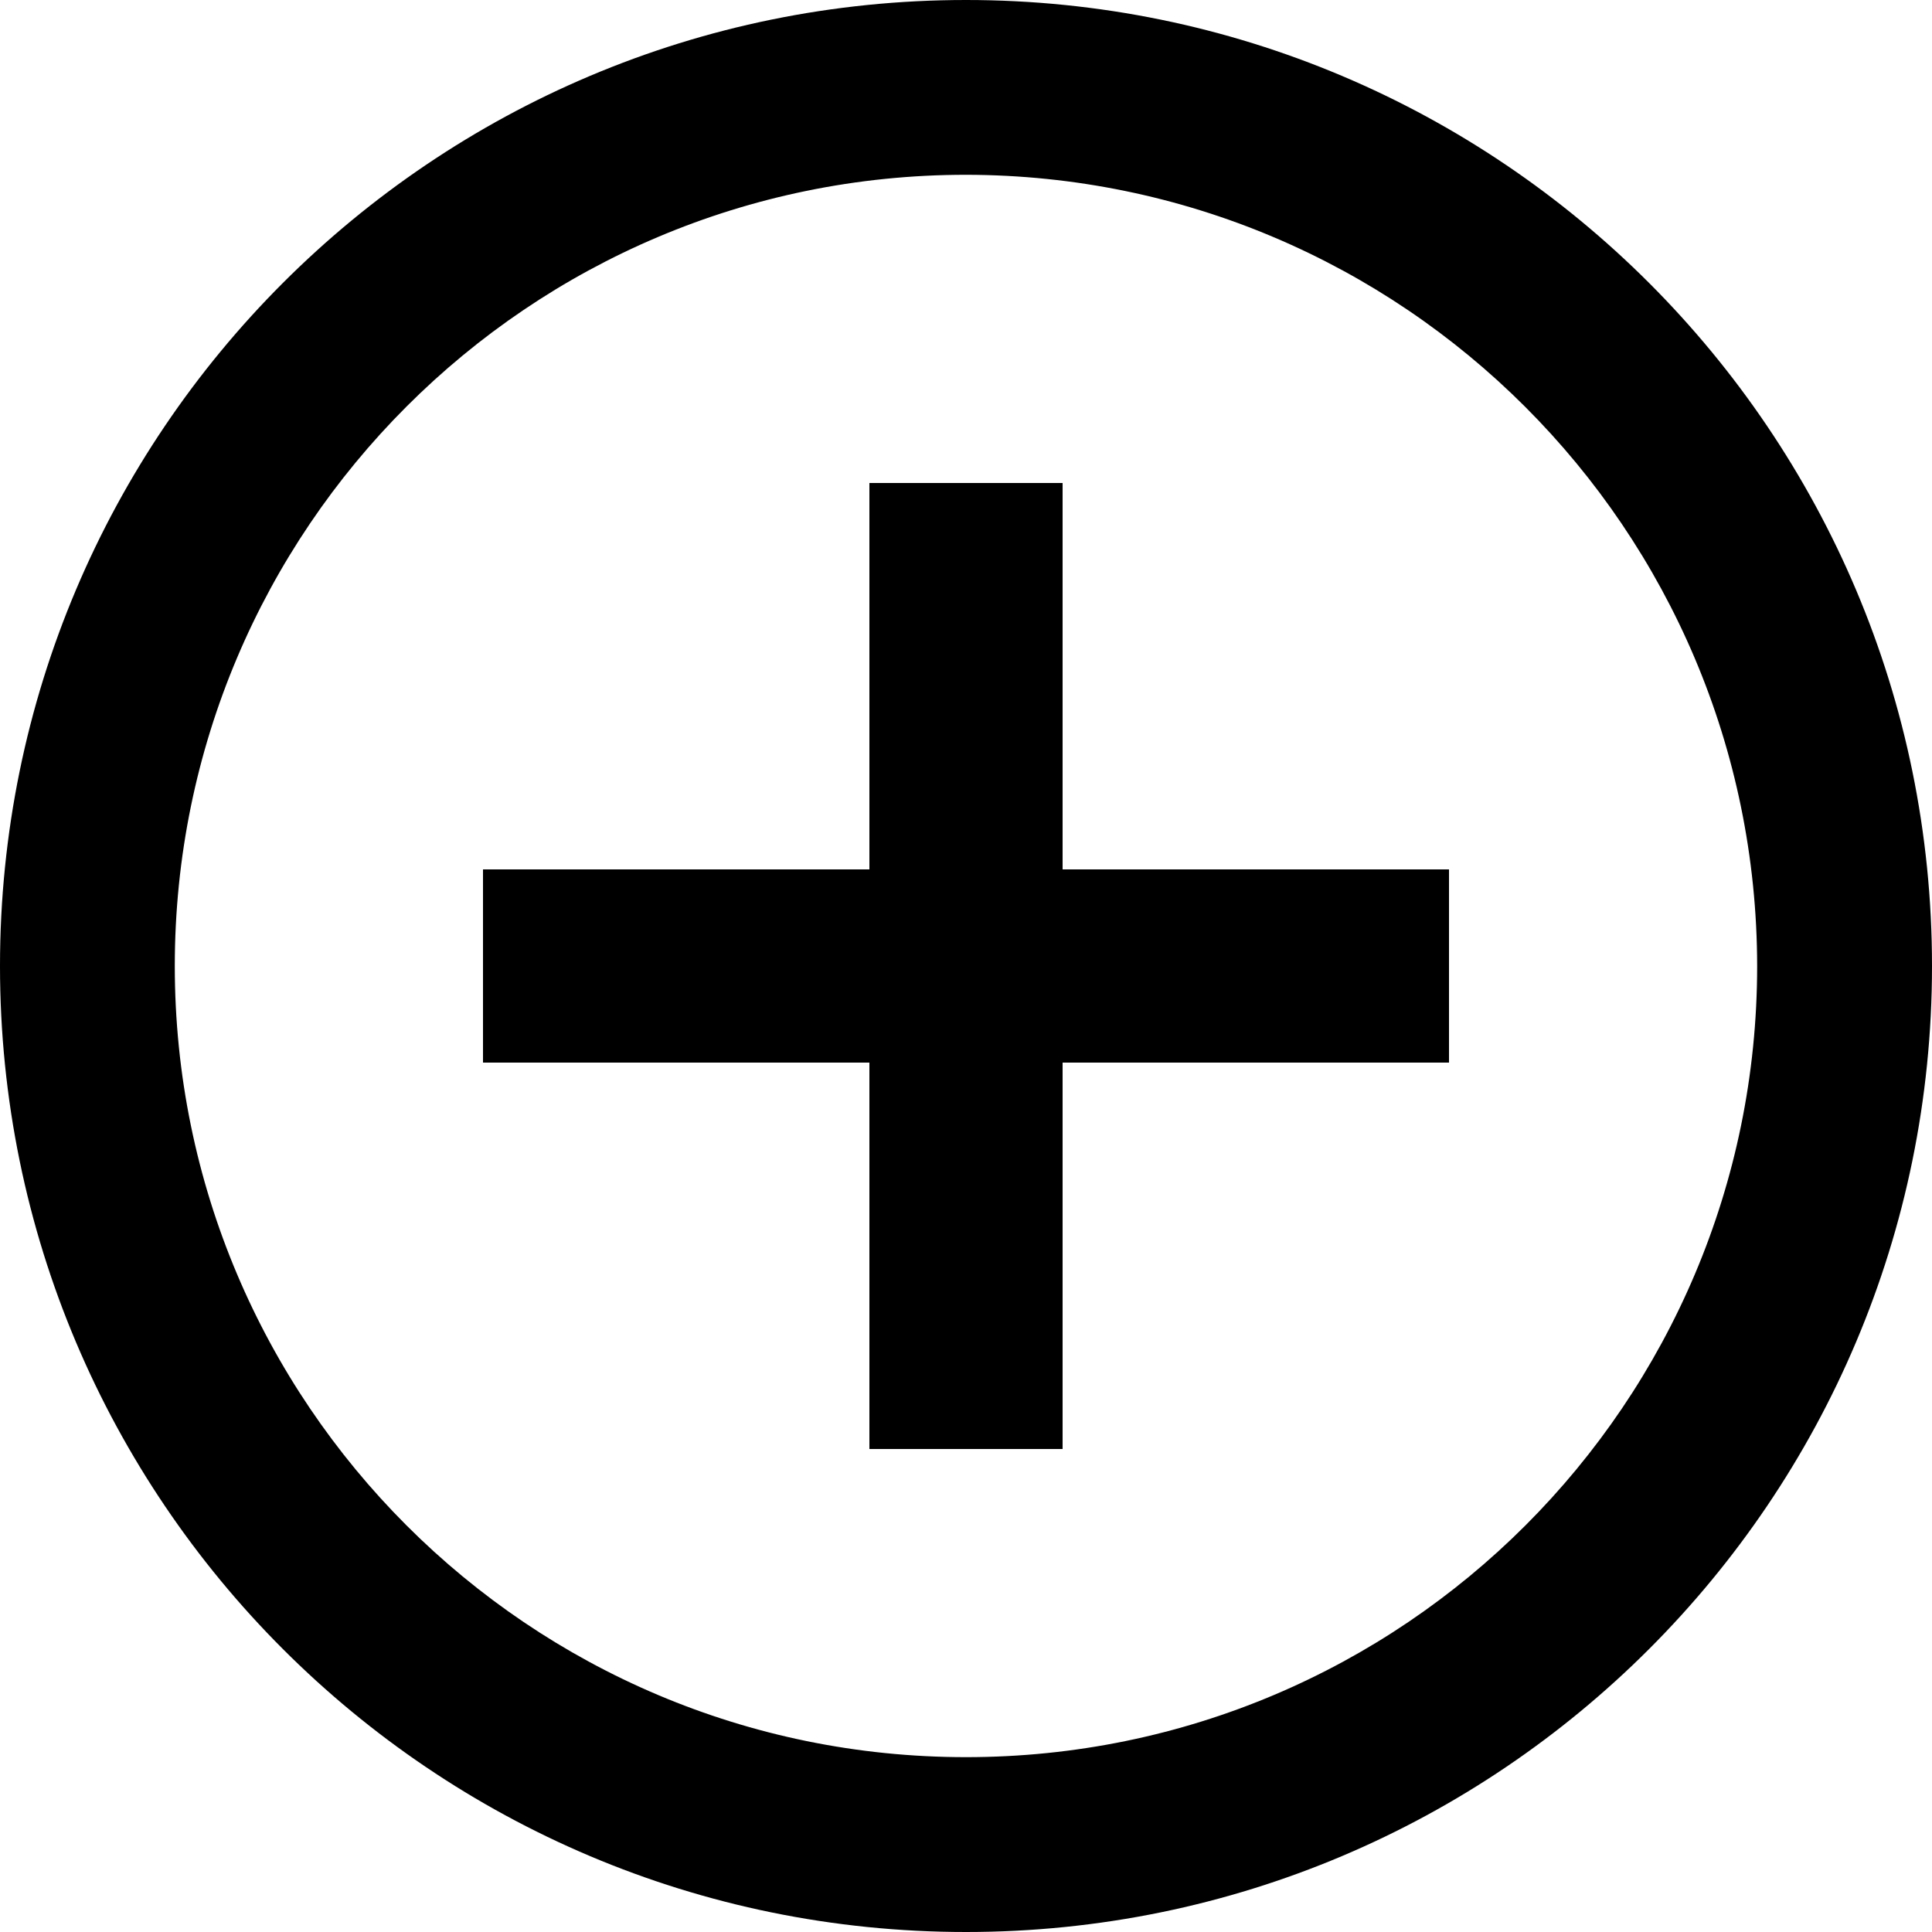
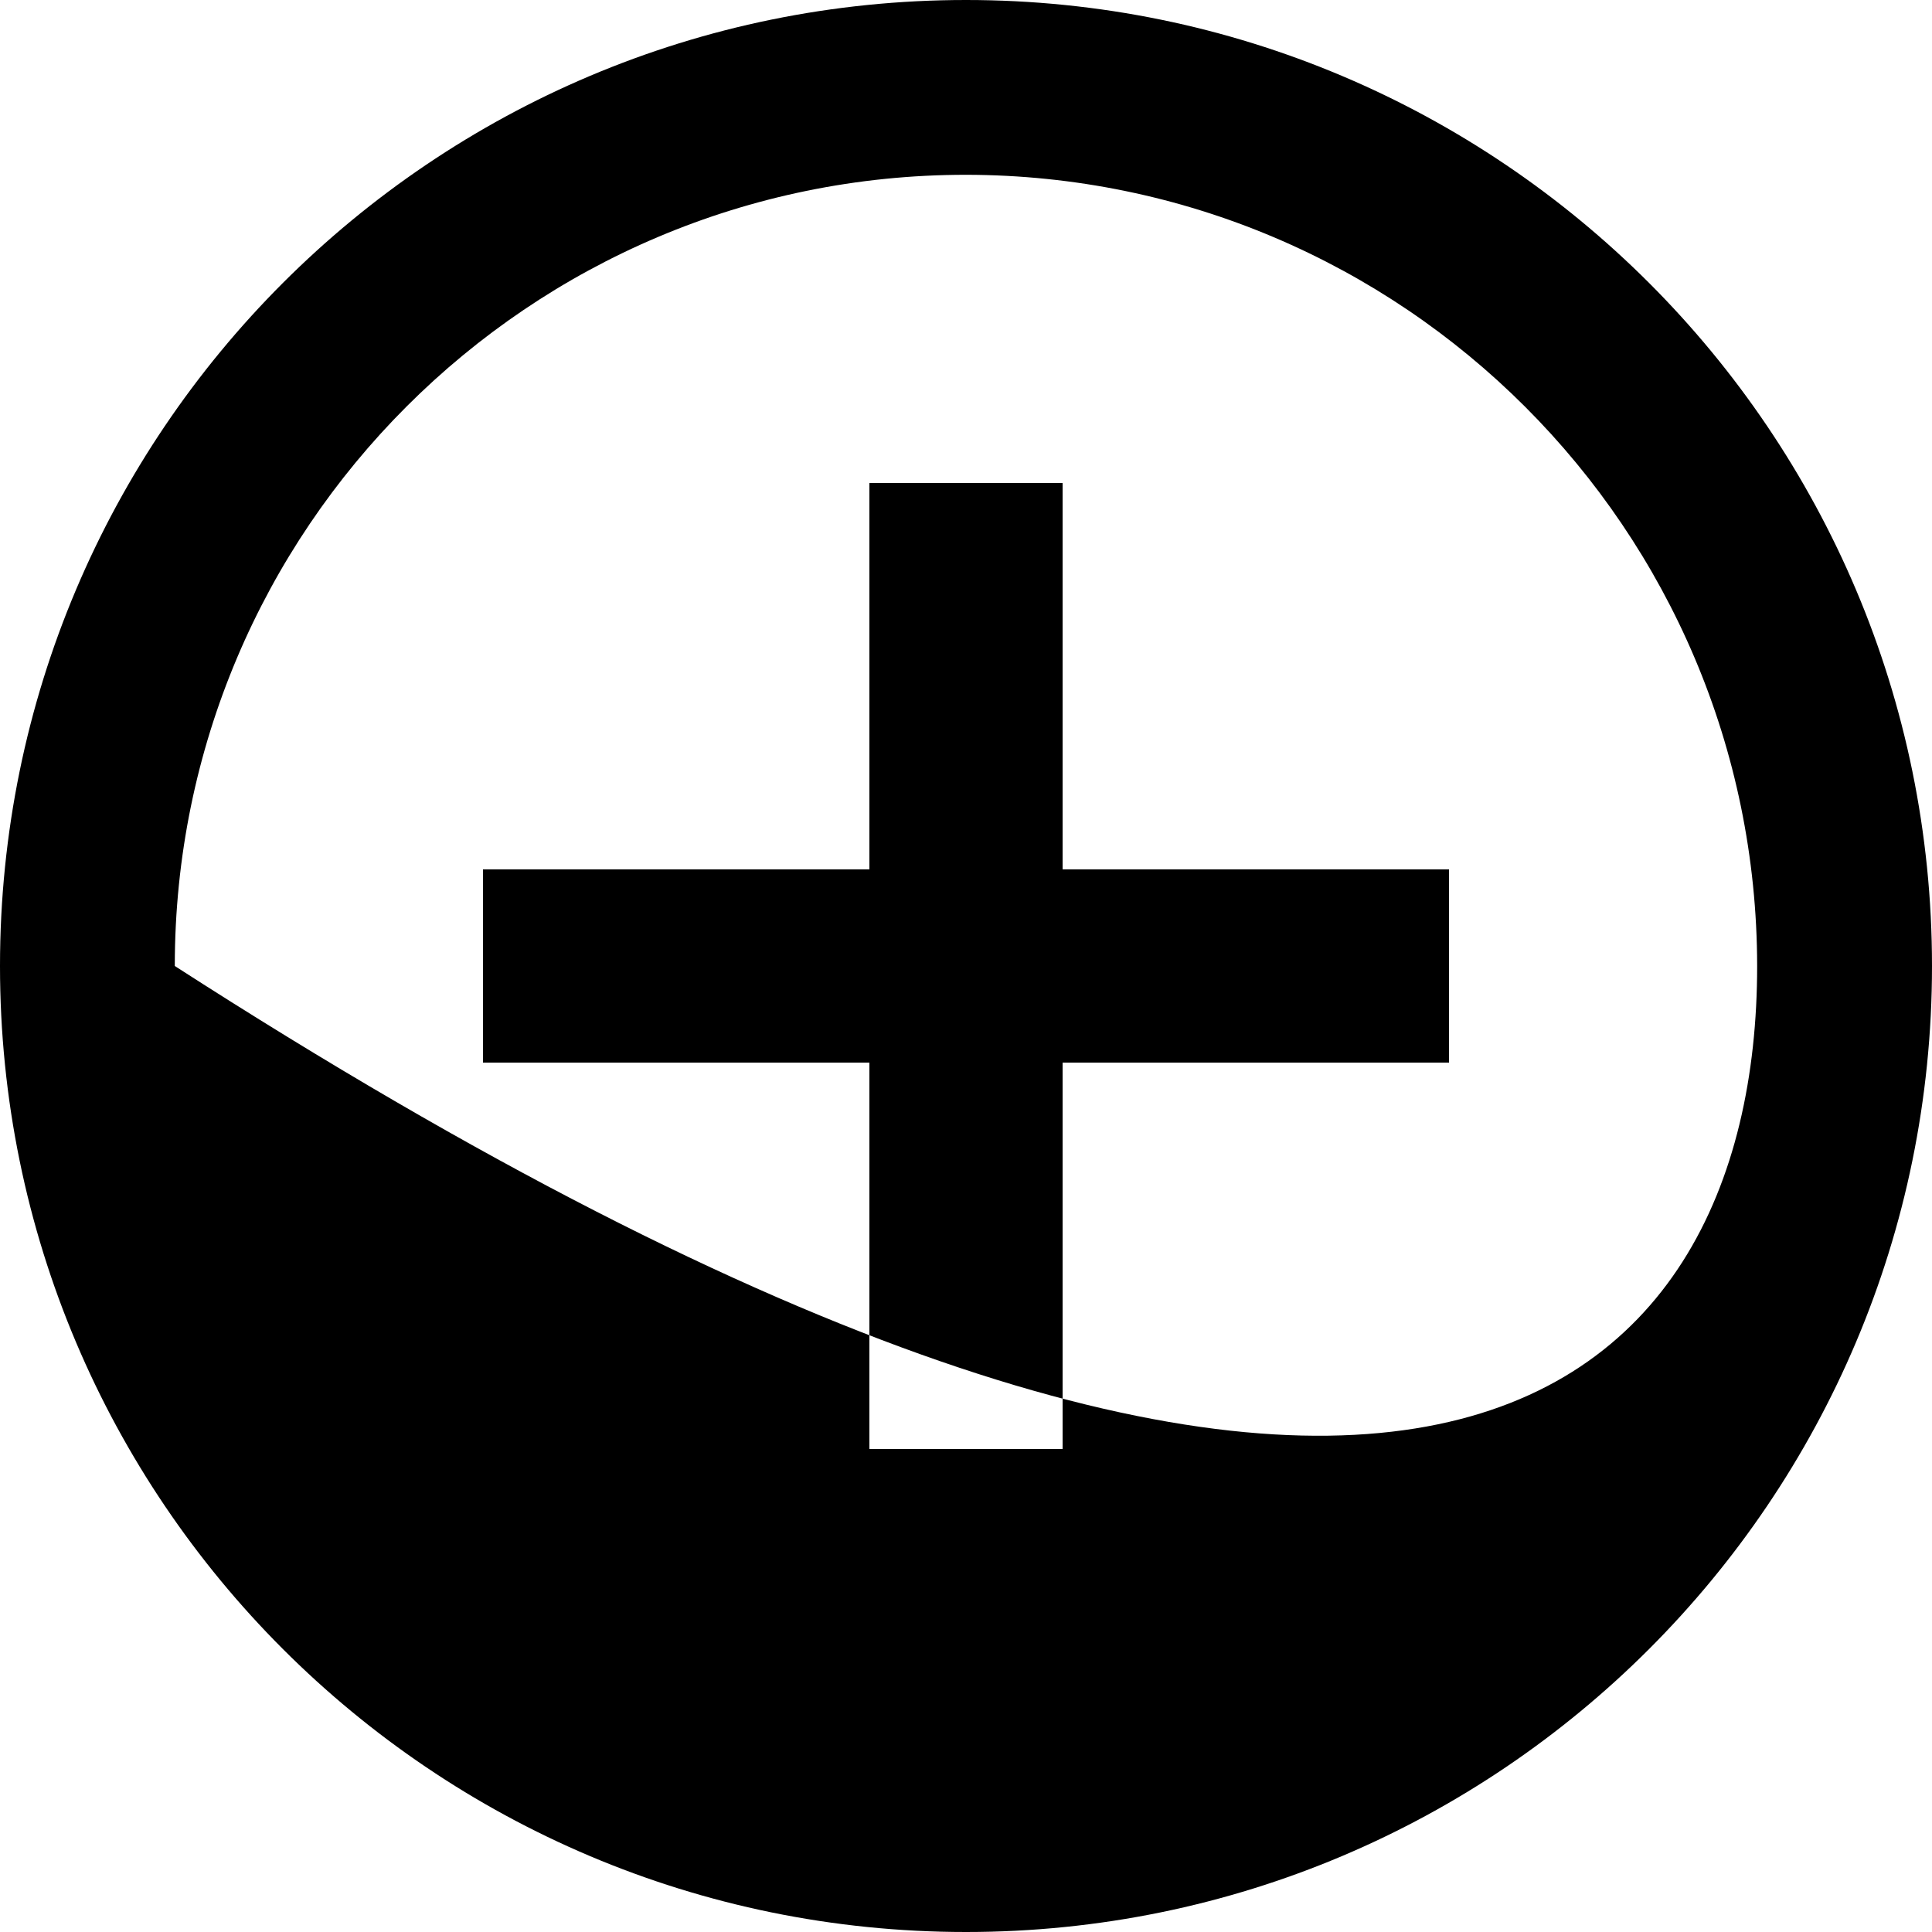
<svg xmlns="http://www.w3.org/2000/svg" width="36" height="36" viewBox="0 0 36 36" fill="none">
-   <path fill-rule="evenodd" clip-rule="evenodd" d="M18 36C8.058 36 0 27.941 0 18C0 8.058 8.058 0 18 0C27.941 0 36 8.058 36 18C36 27.941 27.941 36 18 36ZM18 3.257C9.858 3.257 3.257 9.858 3.257 18C3.257 26.142 9.858 32.742 18 32.742C26.142 32.742 32.742 26.142 32.742 18C32.733 9.862 26.138 3.267 18 3.257ZM19.8 27H16.2V19.8H9V16.2H16.2V9H19.8V16.2H27V19.8H19.8V27Z" fill="black" />
+   <path fill-rule="evenodd" clip-rule="evenodd" d="M18 36C8.058 36 0 27.941 0 18C0 8.058 8.058 0 18 0C27.941 0 36 8.058 36 18C36 27.941 27.941 36 18 36ZM18 3.257C9.858 3.257 3.257 9.858 3.257 18C26.142 32.742 32.742 26.142 32.742 18C32.733 9.862 26.138 3.267 18 3.257ZM19.8 27H16.2V19.8H9V16.2H16.2V9H19.8V16.2H27V19.8H19.8V27Z" fill="black" />
</svg>